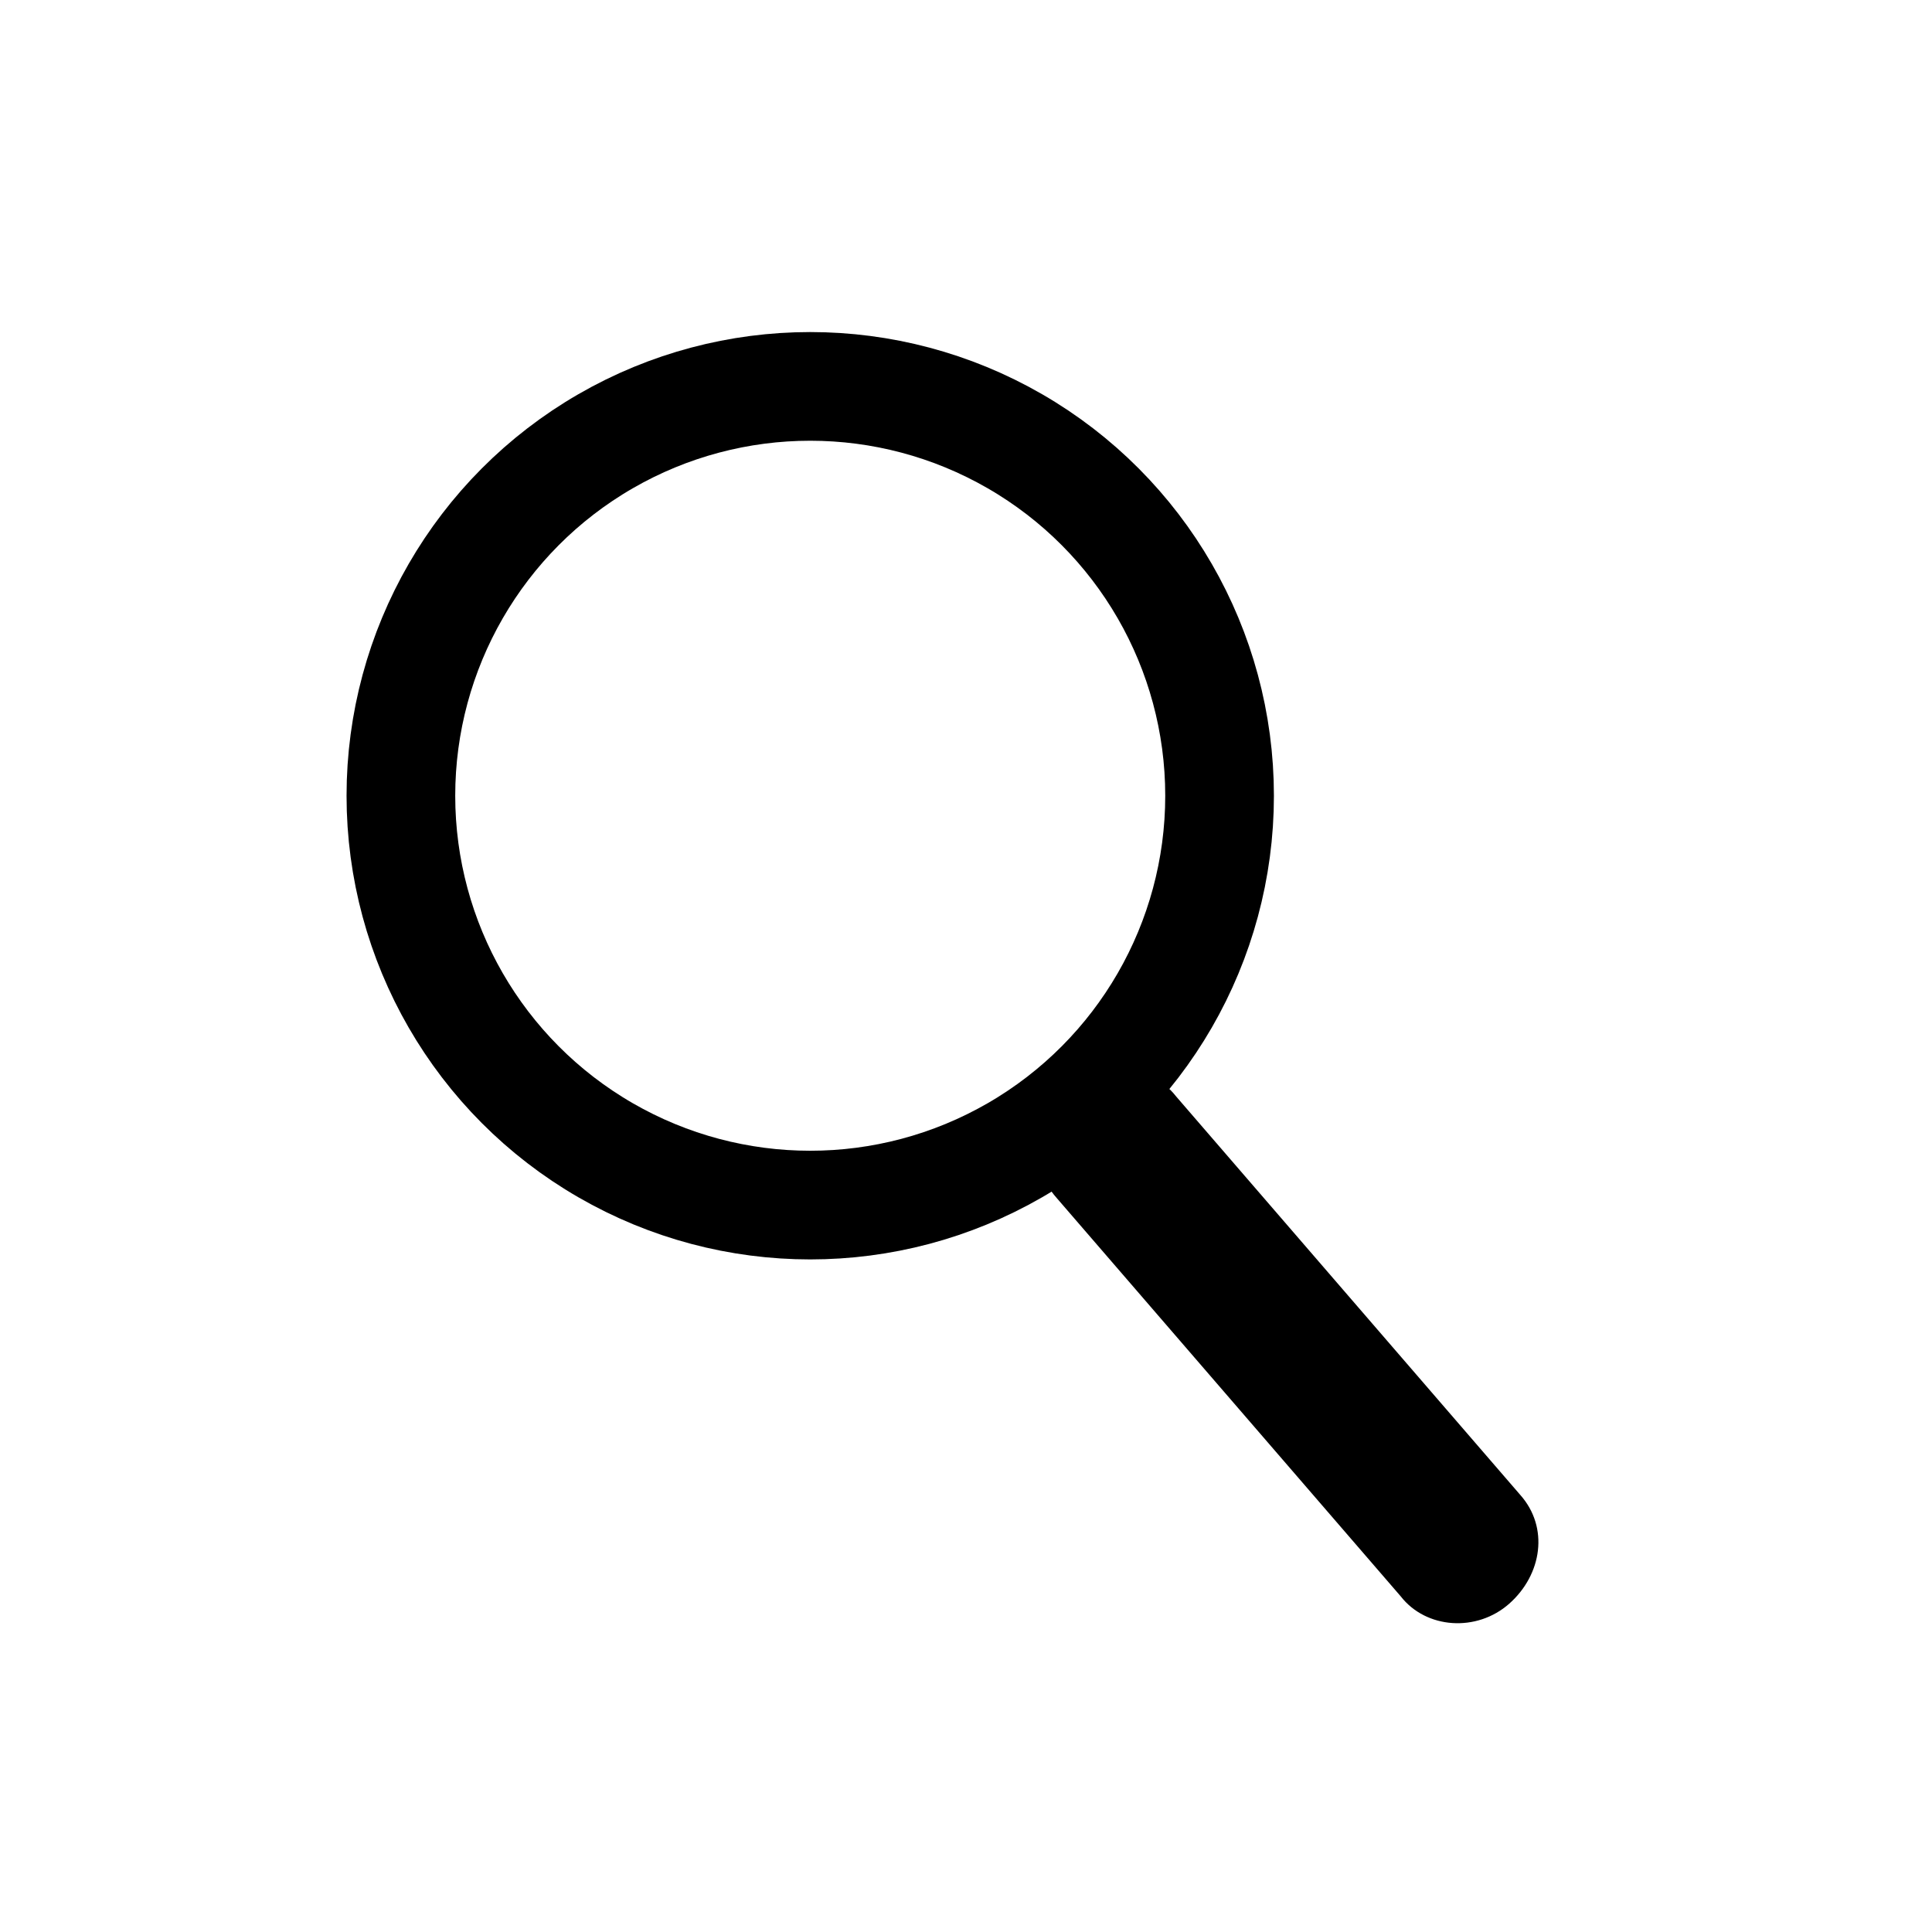
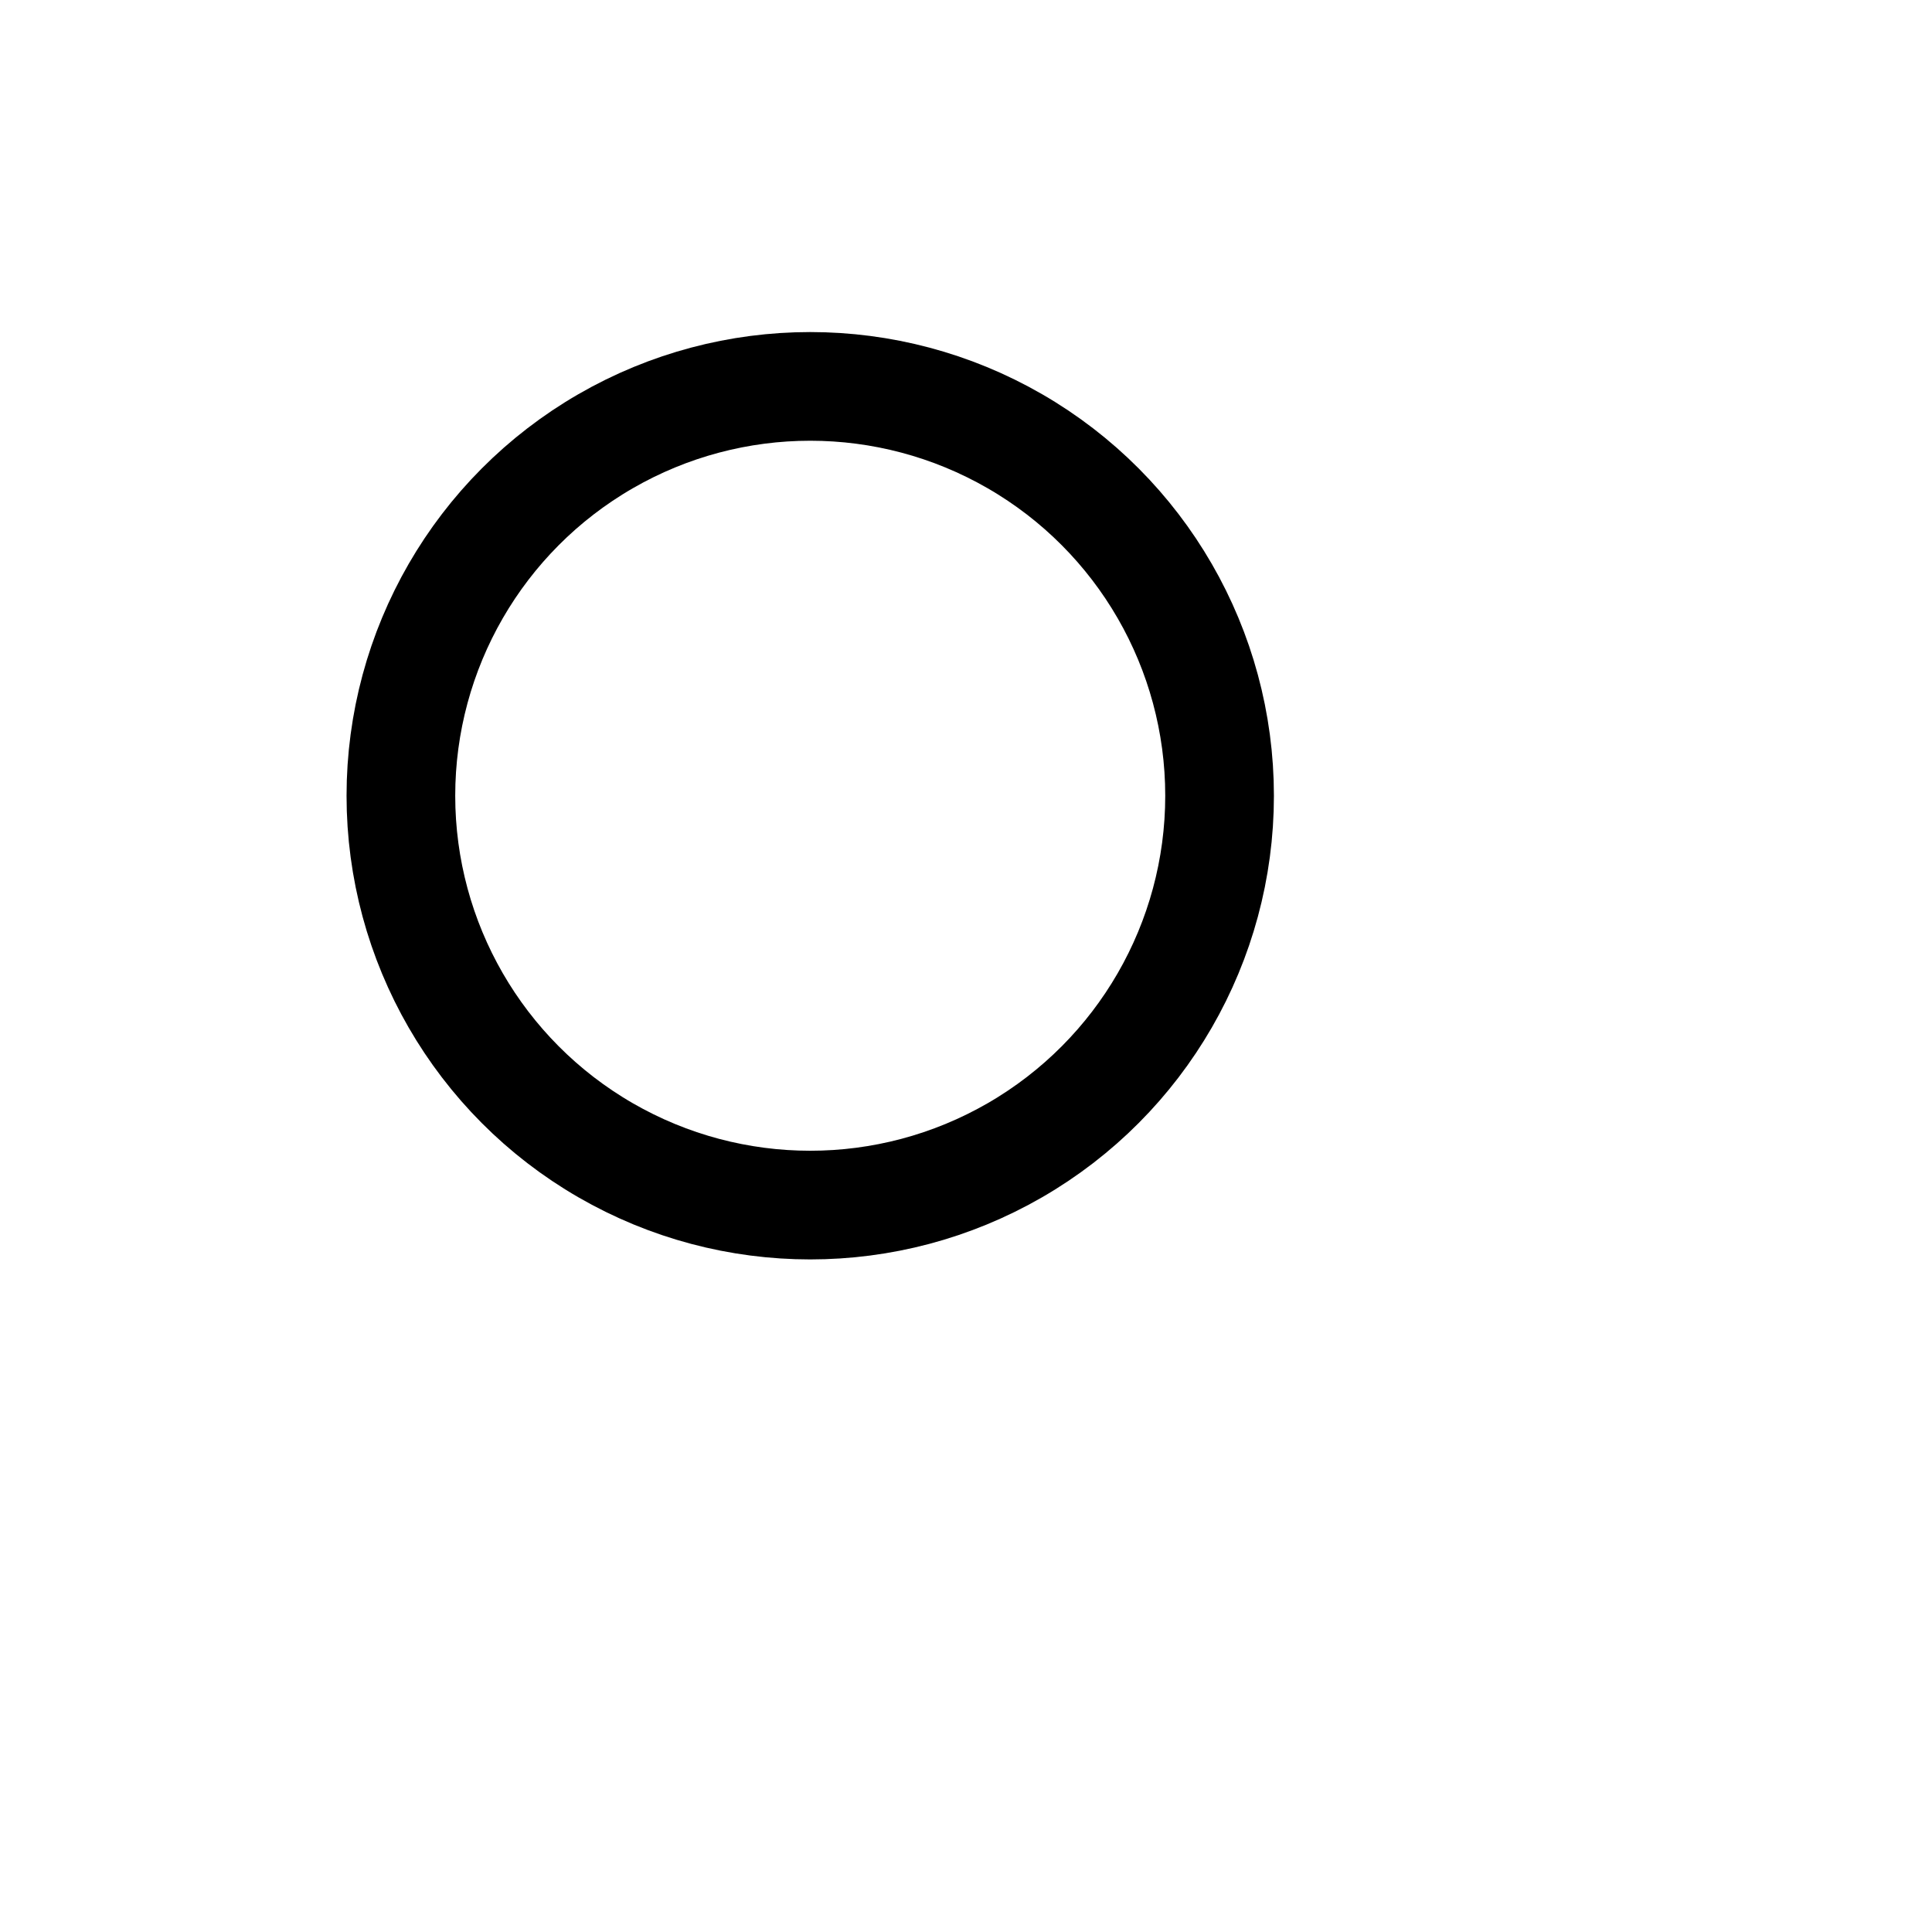
<svg xmlns="http://www.w3.org/2000/svg" version="1.1" x="0px" y="0px" viewBox="0 0 40 40" enable-background="new 0 0 40 40" xml:space="preserve">
  <g id="Ebene_3" transform="translate(5 5) scale(0.75)">
-     <path d="M35.3,34.6c0.8,0.9,0.6,2.2-0.3,3l0,0c-0.9,0.8-2.3,0.7-3-0.2l-9.5-11c-0.8-0.9-0.6-2.2,0.3-3l0,0c0.9-0.8,2.3-0.7,3,0.2   L35.3,34.6z" />
    <circle fill="none" stroke="#000000" stroke-width="3" stroke-miterlimit="10" cx="15.7" cy="15.3" r="11.3" />
-     <rect fill="none" width="40" height="40" />
  </g>
</svg>